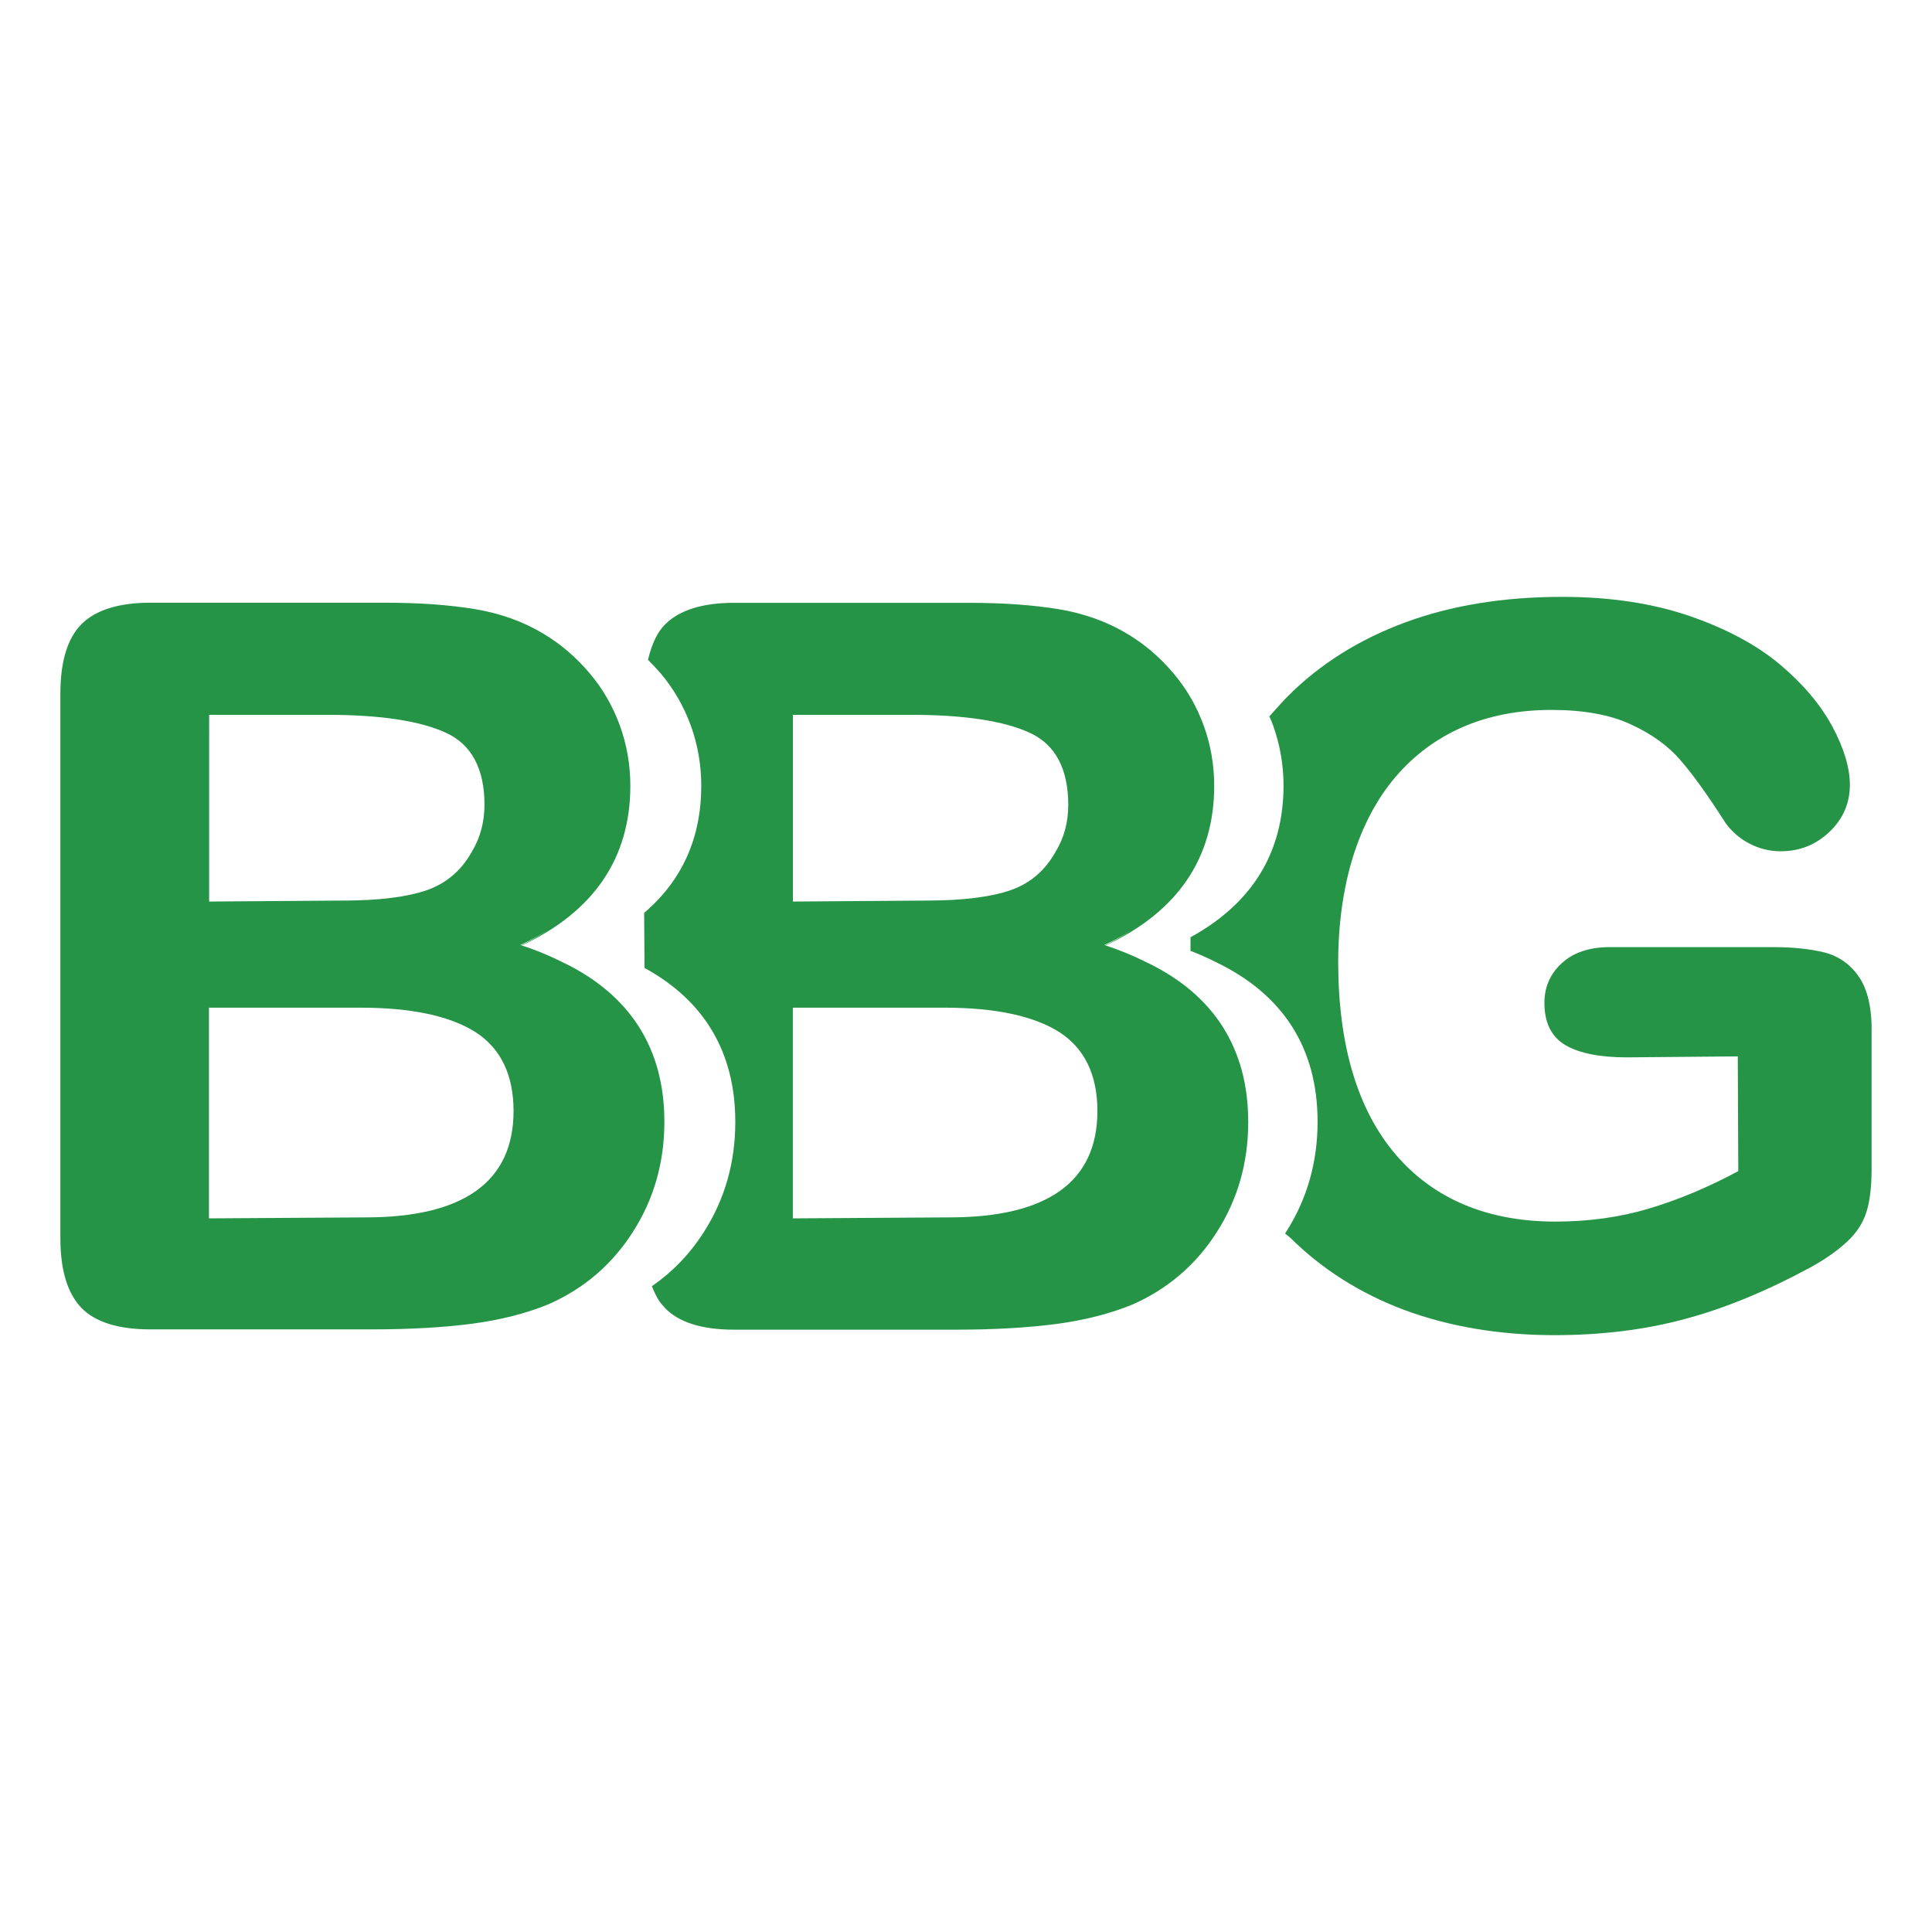
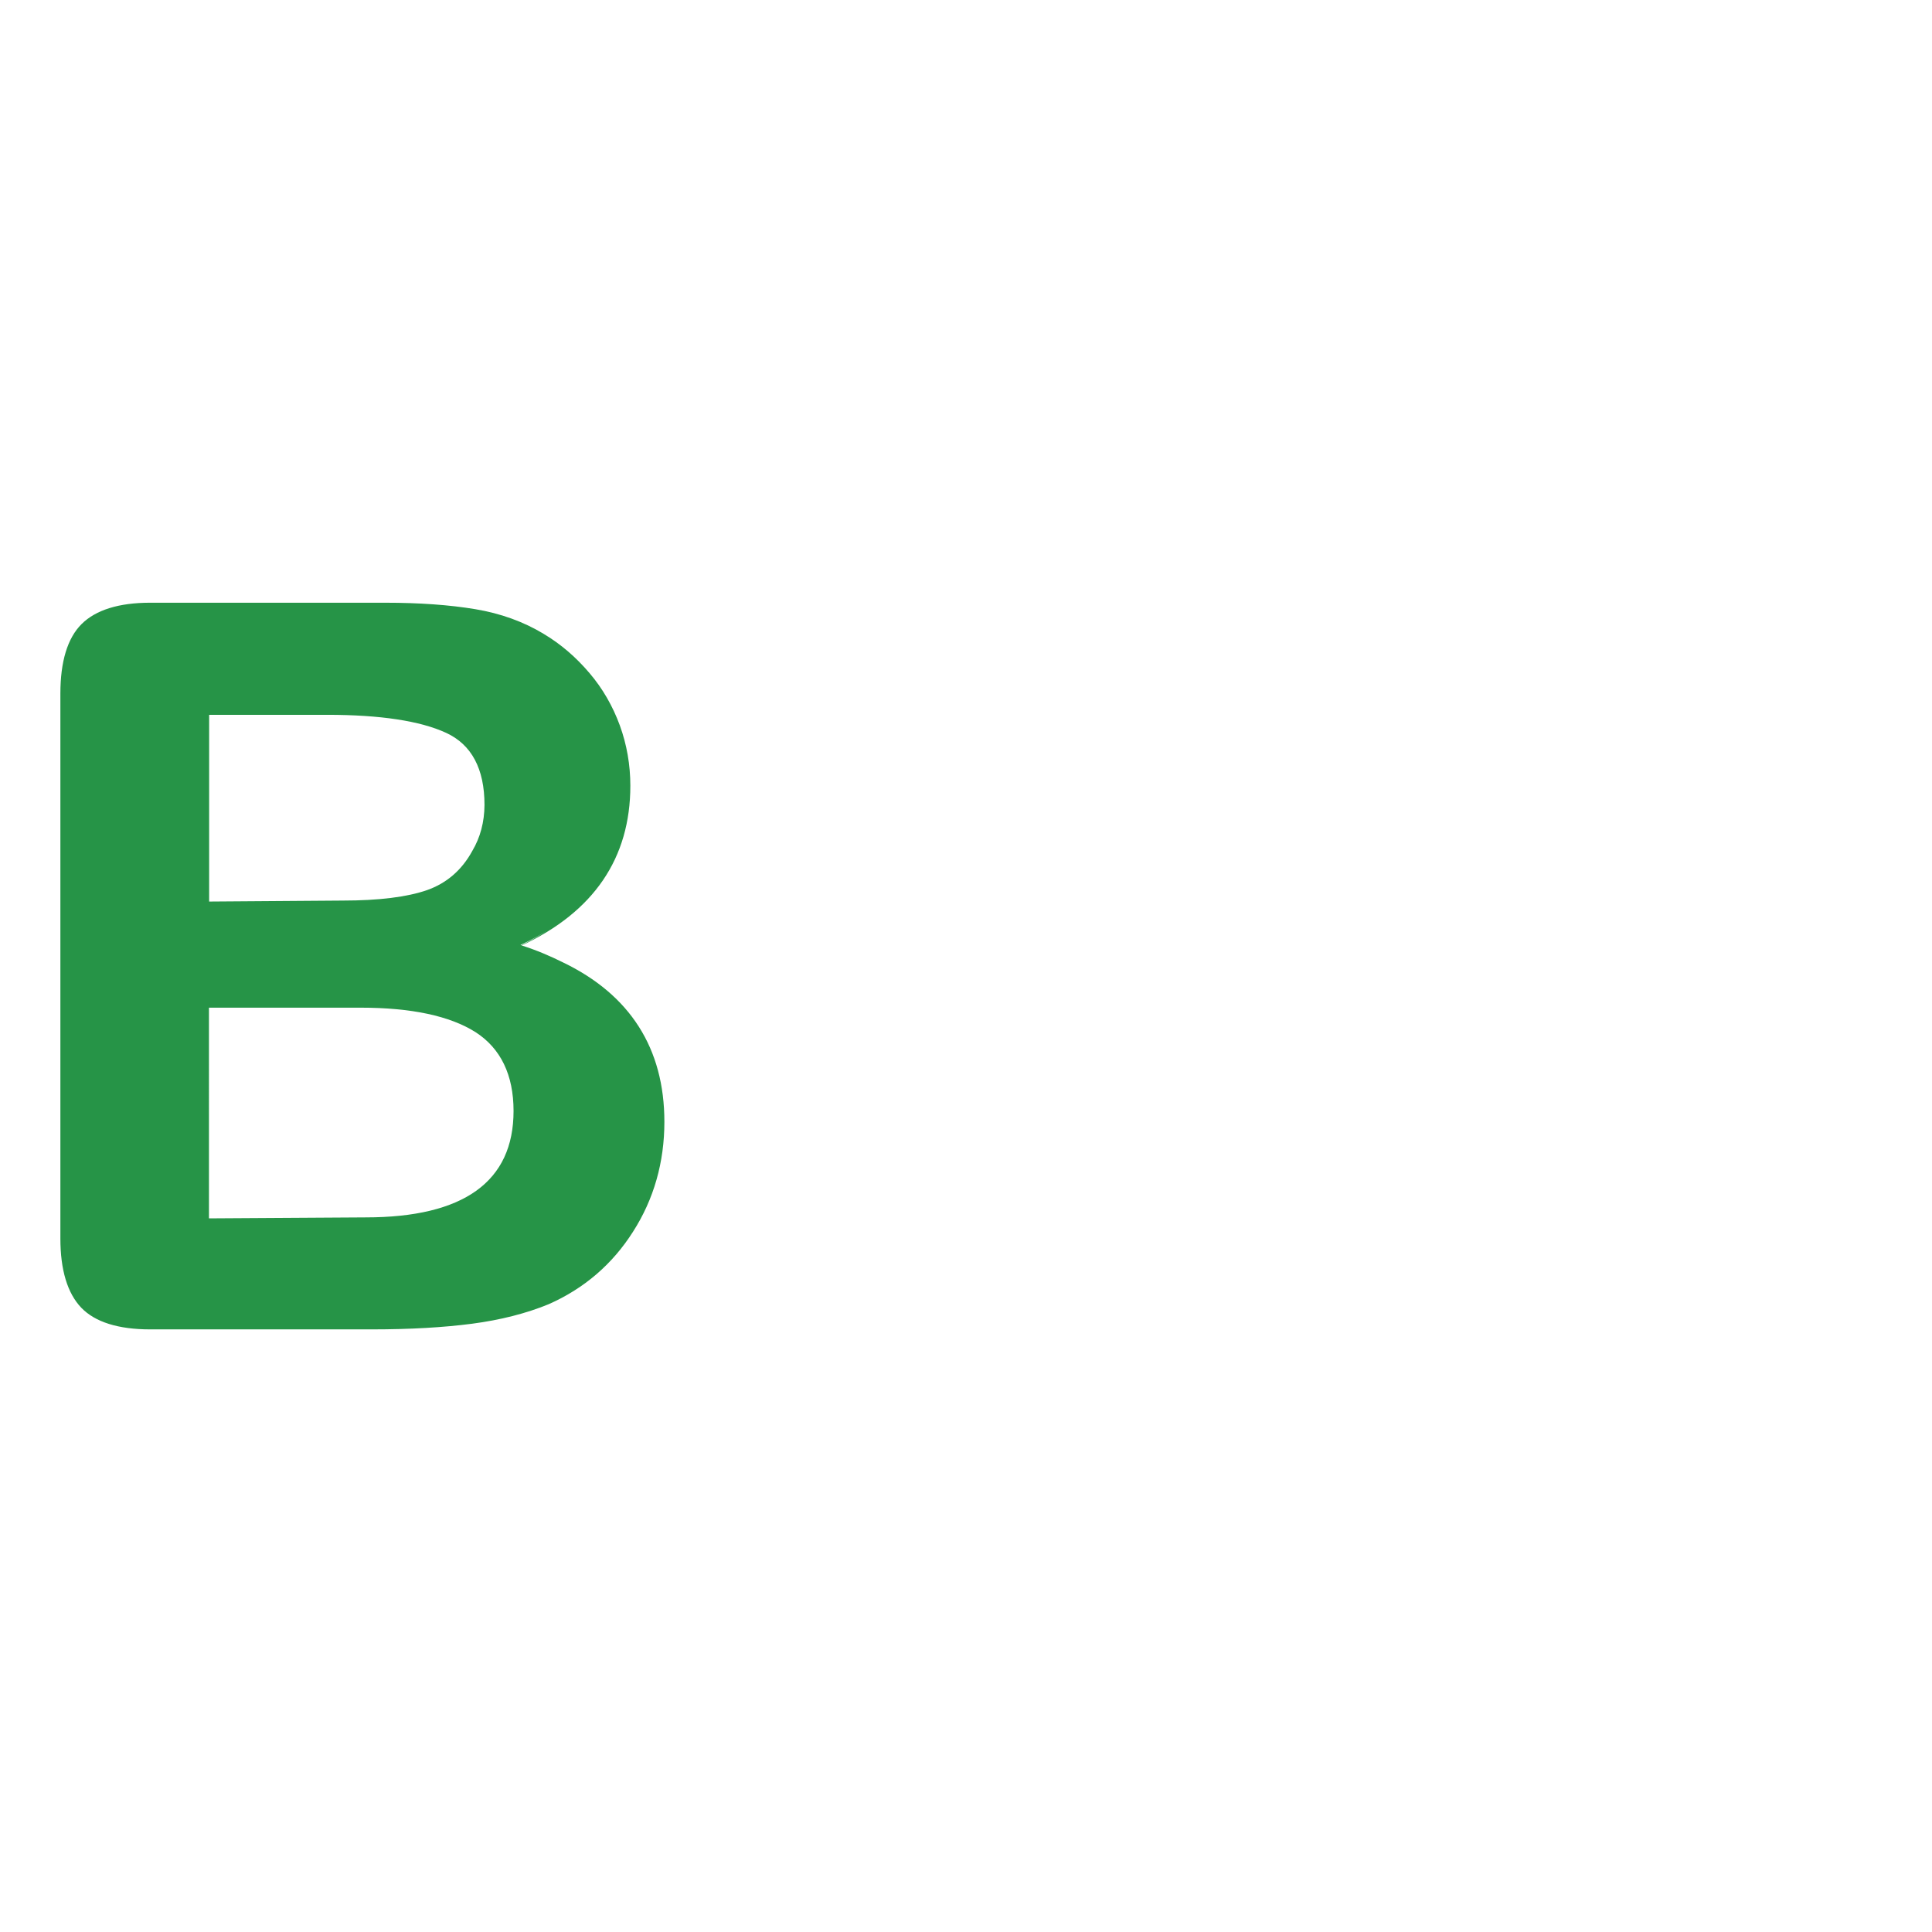
<svg xmlns="http://www.w3.org/2000/svg" xml:space="preserve" width="512px" height="512px" version="1.0" style="shape-rendering:geometricPrecision; text-rendering:geometricPrecision; image-rendering:optimizeQuality; fill-rule:evenodd; clip-rule:evenodd" viewBox="0 0 512 512">
  <defs>
    <style type="text/css">
   
    .fil2 {fill:none}
    .fil0 {fill:#269447}
    .fil1 {fill:#269447;fill-rule:nonzero}
   
  </style>
  </defs>
  <g id="Ebene_x0020_1">
    <g id="_1866443706832">
      <path class="fil0" d="M137.937 250.428c2.54,-1.167 4.873,-2.463 7.076,-3.81 -2.126,1.374 -4.432,2.67 -6.869,3.888 -0.077,-0.026 -0.129,-0.053 -0.207,-0.078l0 0zm-82.535 16.616l40.205 0c13.376,0 23.615,2.178 30.406,6.481 6.688,4.303 10.084,11.354 10.084,20.893 0,18.715 -13.194,28.203 -39.194,28.203l-41.526 0.259 -0.002 -55.836 0.027 0zm69.755 -41.526c-2.773,5.08 -6.818,8.553 -11.976,10.368 -5.288,1.841 -12.805,2.774 -22.371,2.774l-35.384 0.259 0.001 -49.485 31.314 0c14.024,0 24.6,1.607 31.469,4.77 6.766,3.11 10.187,9.539 10.187,19.104 -0.026,4.537 -1.114,8.632 -3.24,12.21l0 0zm24.03 29.524c-3.344,-1.658 -6.921,-3.214 -10.939,-4.484 19.105,-8.917 28.799,-23.148 28.799,-42.329 0,-5.522 -0.934,-10.914 -2.8,-16.02 -1.866,-5.081 -4.536,-9.746 -8.01,-13.816 -3.629,-4.277 -7.595,-7.673 -12.132,-10.395 -5.339,-3.24 -11.458,-5.443 -18.146,-6.558 -6.817,-1.14 -14.853,-1.711 -23.873,-1.711l-62.264 -0.002c-8.32,0 -14.438,1.919 -18.197,5.651 -3.733,3.708 -5.625,9.929 -5.625,18.431l0 144.41c0,8.321 1.867,14.49 5.522,18.327 3.656,3.81 9.798,5.755 18.301,5.755l58.713 0c10.162,0 19.105,-0.519 26.596,-1.504 7.491,-0.985 14.308,-2.722 20.245,-5.159 9.357,-4.121 16.901,-10.576 22.371,-19.208 5.521,-8.606 8.32,-18.404 8.32,-29.136 0,-19.467 -9.098,-33.697 -26.881,-42.252z" />
-       <path class="fil1" d="M492.625 258.853c-2.255,-3.292 -5.314,-5.444 -9.072,-6.429 -3.732,-0.934 -8.295,-1.426 -13.609,-1.426l-43.394 0c-5.314,0 -9.565,1.426 -12.598,4.199 -3.085,2.774 -4.667,6.325 -4.667,10.602 0,5.237 1.867,8.995 5.574,11.173 3.655,2.151 9.124,3.24 16.305,3.24l29.369 -0.26 0.129 30.407c-7.906,4.251 -15.838,7.594 -23.615,9.902 -7.621,2.307 -15.968,3.473 -24.86,3.473 -17.989,0 -32.246,-5.988 -42.356,-17.809 -10.083,-11.872 -15.191,-29.006 -15.191,-50.962 0,-10.083 1.322,-19.467 3.914,-27.892 2.618,-8.372 6.429,-15.501 11.276,-21.177 4.873,-5.729 10.861,-10.187 17.757,-13.194 6.92,-3.033 14.853,-4.563 23.588,-4.563 8.529,0 15.631,1.296 21.075,3.862 5.443,2.489 9.85,5.677 13.117,9.488 3.24,3.707 7.154,9.176 11.976,16.693 1.737,2.36 3.914,4.2 6.454,5.47 2.566,1.296 5.262,1.944 8.036,1.944 5.106,0 9.357,-1.685 13.013,-5.158 3.577,-3.396 5.391,-7.595 5.391,-12.443 0,-4.484 -1.556,-9.694 -4.64,-15.449 -3.136,-5.807 -7.803,-11.328 -13.868,-16.435 -6.144,-5.158 -14.18,-9.487 -23.9,-12.831 -9.825,-3.396 -21.205,-5.106 -33.855,-5.106 -15.475,0 -29.447,2.28 -41.553,6.766 -12.183,4.484 -22.656,11.068 -31.131,19.57 -1.219,1.219 -2.333,2.489 -3.473,3.759l-1.426 1.581c0.337,0.751 0.674,1.504 0.959,2.307 1.841,5.106 2.8,10.499 2.8,16.019 0,17.732 -8.295,31.236 -24.651,40.205l0 3.604c2.332,0.907 4.562,1.892 6.662,2.955 17.86,8.554 27.011,22.785 27.011,42.356 0,10.705 -2.8,20.505 -8.321,29.136 -0.104,0.156 -0.208,0.285 -0.312,0.441l1.504 1.244c8.295,8.217 18.404,14.646 30.07,19.026 11.95,4.432 25.351,6.688 39.79,6.688 12.468,0 24.107,-1.426 34.58,-4.277 10.446,-2.774 21.541,-7.337 33.024,-13.532 3.889,-2.099 7.155,-4.38 9.773,-6.765 2.514,-2.256 4.303,-4.9 5.288,-7.88 0.959,-2.903 1.426,-6.818 1.426,-11.613l0 -36.187c0.104,-6.454 -1.088,-11.431 -3.369,-14.722z" />
-       <path class="fil1" d="M303.785 254.991c-3.318,-1.659 -6.869,-3.163 -10.809,-4.433 19.104,-8.917 28.799,-23.148 28.799,-42.329 0,-5.522 -0.934,-10.888 -2.801,-16.02 -1.866,-5.081 -4.562,-9.746 -8.01,-13.791 -3.629,-4.277 -7.595,-7.673 -12.132,-10.394 -5.339,-3.24 -11.457,-5.444 -18.145,-6.559 -6.818,-1.14 -14.854,-1.71 -23.9,-1.71l-62.263 -0.001c-8.32,0 -14.438,1.918 -18.197,5.651 -2.074,2.047 -3.499,4.951 -4.614,9.461 1.14,1.115 2.229,2.281 3.318,3.525 3.447,4.07 6.144,8.71 8.01,13.816 1.866,5.106 2.8,10.499 2.8,16.02 0,13.868 -5.106,25.144 -15.139,33.698l0.104 14.594c15.89,8.684 24.056,22.396 24.056,40.827 0,10.732 -2.801,20.53 -8.321,29.136 -3.681,5.807 -8.321,10.576 -13.791,14.386 1.4,3.37 2.126,4.33 3.473,5.755 3.629,3.81 9.798,5.755 18.301,5.755l58.739 0.001c10.161,0 19.104,-0.518 26.595,-1.504 7.491,-0.985 14.309,-2.722 20.245,-5.158 9.358,-4.122 16.901,-10.576 22.371,-19.209 5.522,-8.606 8.321,-18.404 8.321,-29.135 0,-19.597 -9.15,-33.855 -27.01,-42.382zm-93.656 -65.557l31.313 0c14.024,0 24.6,1.607 31.469,4.77 6.766,3.11 10.187,9.539 10.187,19.104 0,4.537 -1.088,8.633 -3.24,12.21 -2.773,5.08 -6.791,8.553 -11.976,10.368 -5.288,1.841 -12.805,2.774 -22.371,2.774l-35.384 0.259 0.002 -49.485zm41.501 133.186l-41.526 0.26 0 -55.836 40.23 0c13.377,0 23.616,2.178 30.407,6.481 6.688,4.303 10.083,11.354 10.083,20.893 0,18.715 -13.168,28.202 -39.194,28.202zm41.034 -72.192c2.541,-1.167 4.9,-2.463 7.103,-3.81 -2.151,1.374 -4.432,2.696 -6.895,3.888 -0.079,-0.026 -0.13,-0.053 -0.208,-0.078z" />
    </g>
    <rect class="fil2" width="512" height="512" />
  </g>
</svg>